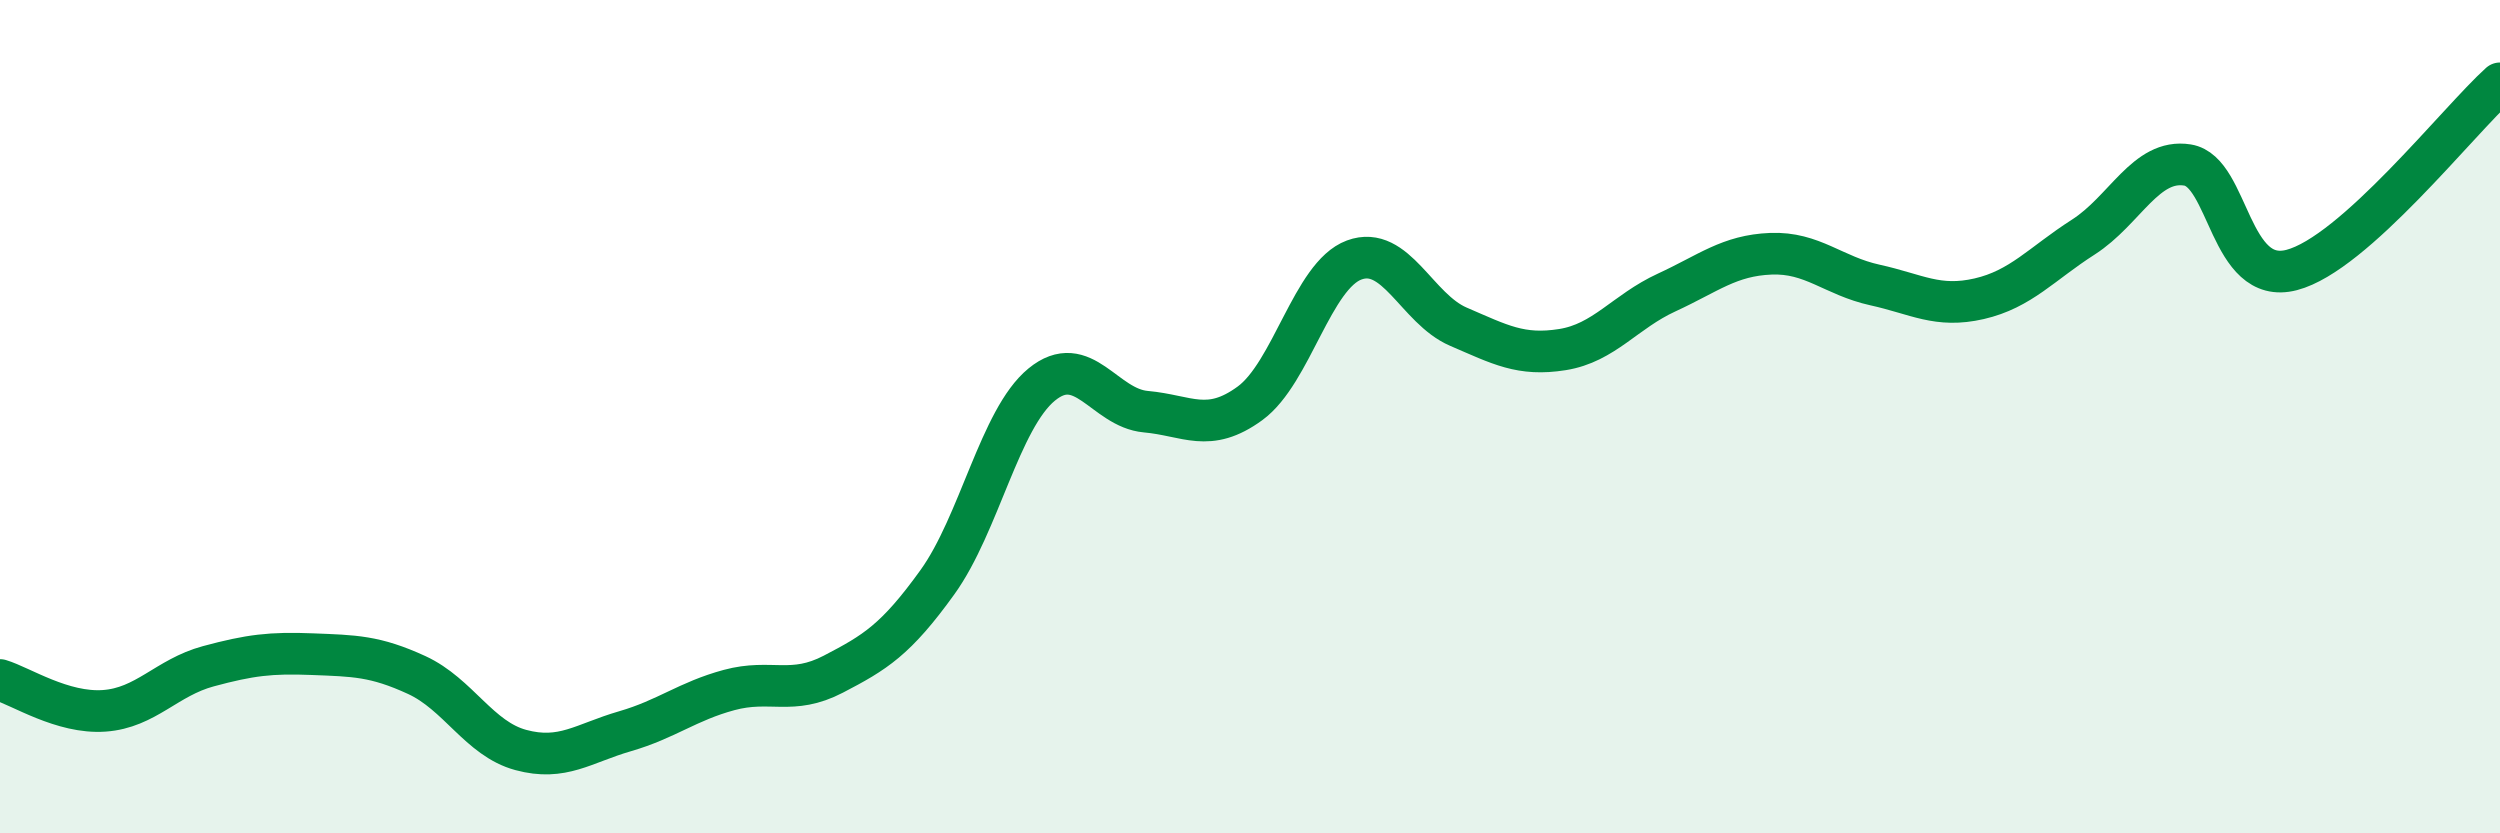
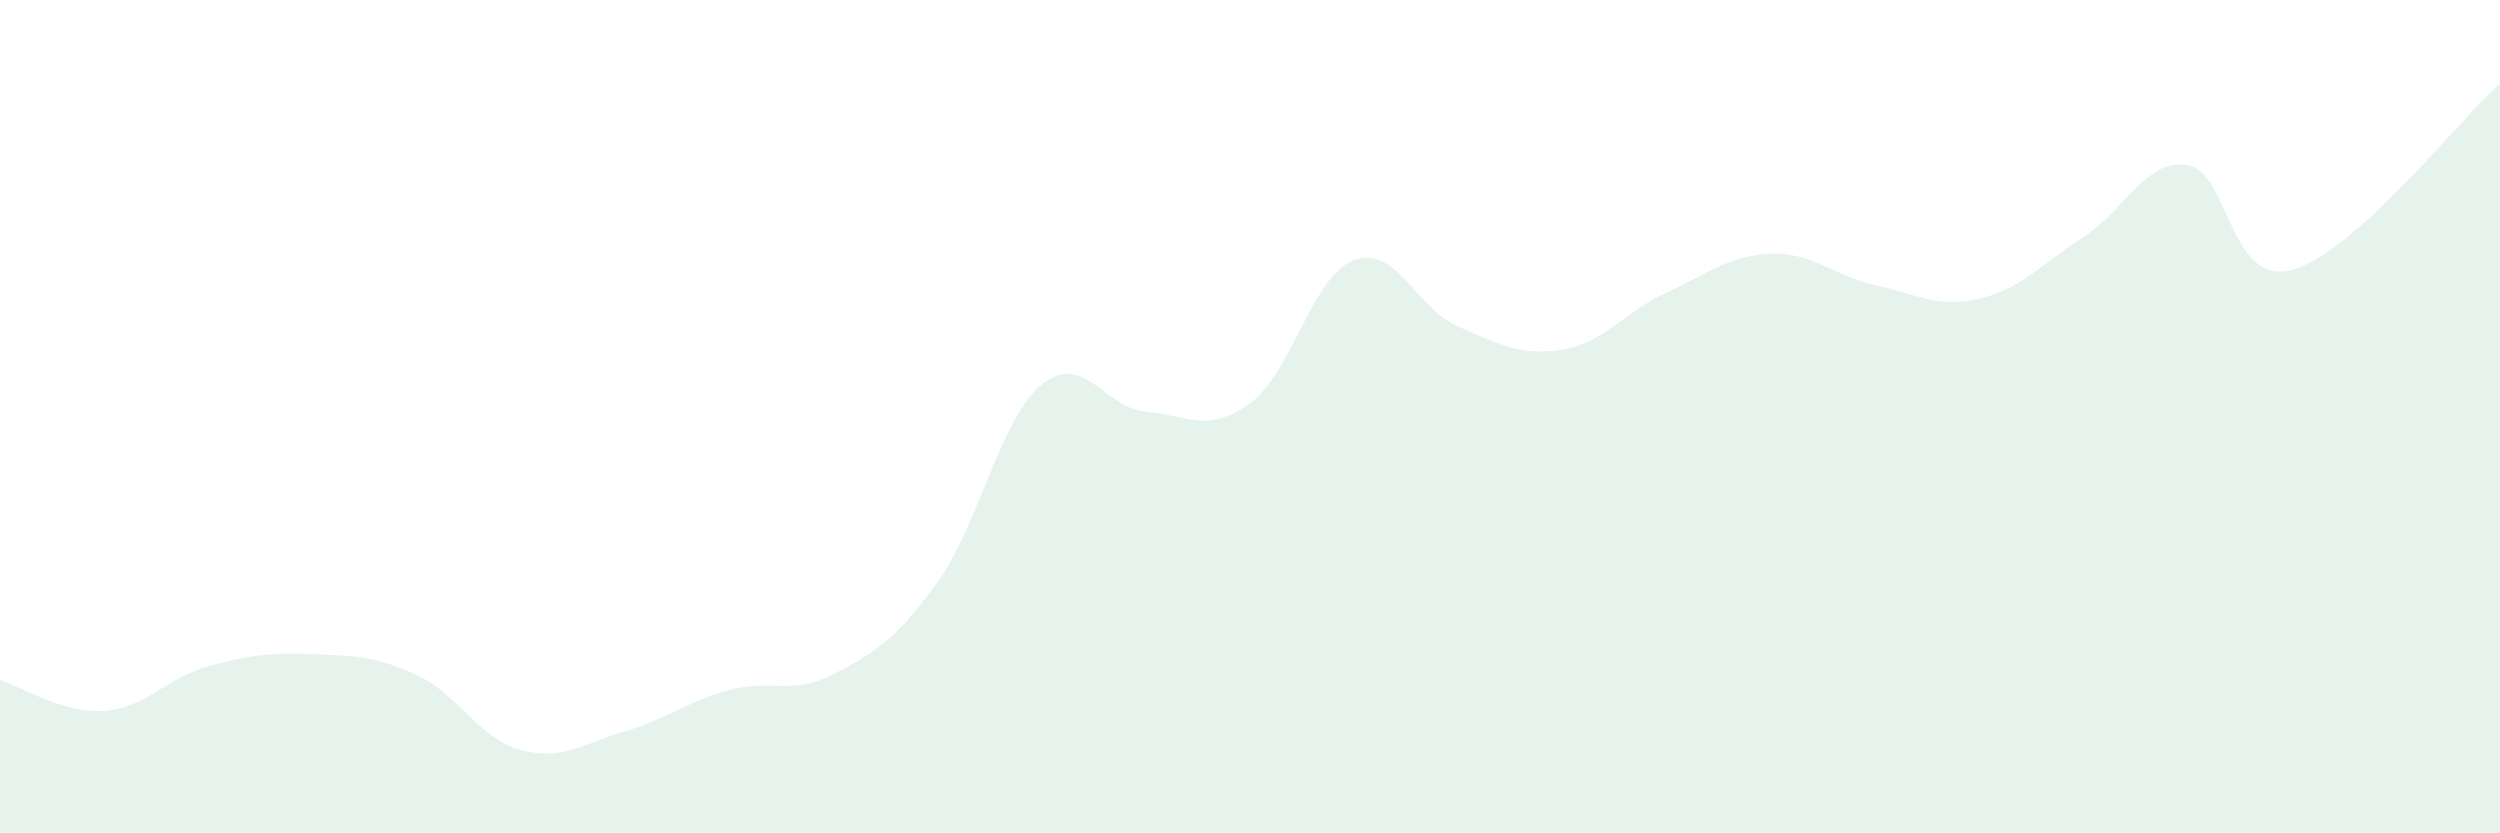
<svg xmlns="http://www.w3.org/2000/svg" width="60" height="20" viewBox="0 0 60 20">
  <path d="M 0,16.32 C 0.5,16.47 1.5,17.13 2.5,17.06 C 3.5,16.99 4,16.26 5,15.99 C 6,15.72 6.5,15.66 7.5,15.7 C 8.5,15.74 9,15.74 10,16.2 C 11,16.66 11.5,17.73 12.5,18 C 13.5,18.27 14,17.84 15,17.55 C 16,17.26 16.5,16.83 17.5,16.56 C 18.5,16.29 19,16.7 20,16.18 C 21,15.66 21.5,15.36 22.5,13.97 C 23.5,12.58 24,10.05 25,9.23 C 26,8.41 26.5,9.79 27.5,9.88 C 28.5,9.97 29,10.41 30,9.68 C 31,8.95 31.5,6.61 32.5,6.24 C 33.5,5.87 34,7.41 35,7.84 C 36,8.27 36.5,8.55 37.5,8.39 C 38.5,8.23 39,7.48 40,7.02 C 41,6.56 41.5,6.13 42.5,6.09 C 43.5,6.05 44,6.62 45,6.84 C 46,7.06 46.5,7.4 47.5,7.17 C 48.5,6.94 49,6.33 50,5.69 C 51,5.05 51.5,3.8 52.5,3.96 C 53.5,4.12 53.5,6.87 55,6.48 C 56.5,6.09 59,2.9 60,2L60 20L0 20Z" fill="#008740" opacity="0.1" stroke-linecap="round" stroke-linejoin="round" />
-   <path d="M 0,16.32 C 0.5,16.47 1.5,17.13 2.5,17.06 C 3.5,16.99 4,16.26 5,15.99 C 6,15.72 6.5,15.66 7.5,15.7 C 8.5,15.74 9,15.74 10,16.2 C 11,16.66 11.5,17.73 12.5,18 C 13.5,18.27 14,17.84 15,17.55 C 16,17.26 16.5,16.83 17.5,16.56 C 18.5,16.29 19,16.7 20,16.18 C 21,15.66 21.5,15.36 22.5,13.97 C 23.5,12.58 24,10.05 25,9.23 C 26,8.41 26.5,9.79 27.5,9.88 C 28.5,9.97 29,10.41 30,9.68 C 31,8.95 31.5,6.61 32.5,6.24 C 33.5,5.87 34,7.41 35,7.84 C 36,8.27 36.5,8.55 37.5,8.39 C 38.5,8.23 39,7.48 40,7.02 C 41,6.56 41.5,6.13 42.5,6.09 C 43.5,6.05 44,6.62 45,6.84 C 46,7.06 46.5,7.4 47.5,7.17 C 48.5,6.94 49,6.33 50,5.69 C 51,5.05 51.5,3.8 52.5,3.96 C 53.5,4.12 53.5,6.87 55,6.48 C 56.5,6.09 59,2.9 60,2" stroke="#008740" stroke-width="1" fill="none" stroke-linecap="round" stroke-linejoin="round" />
</svg>